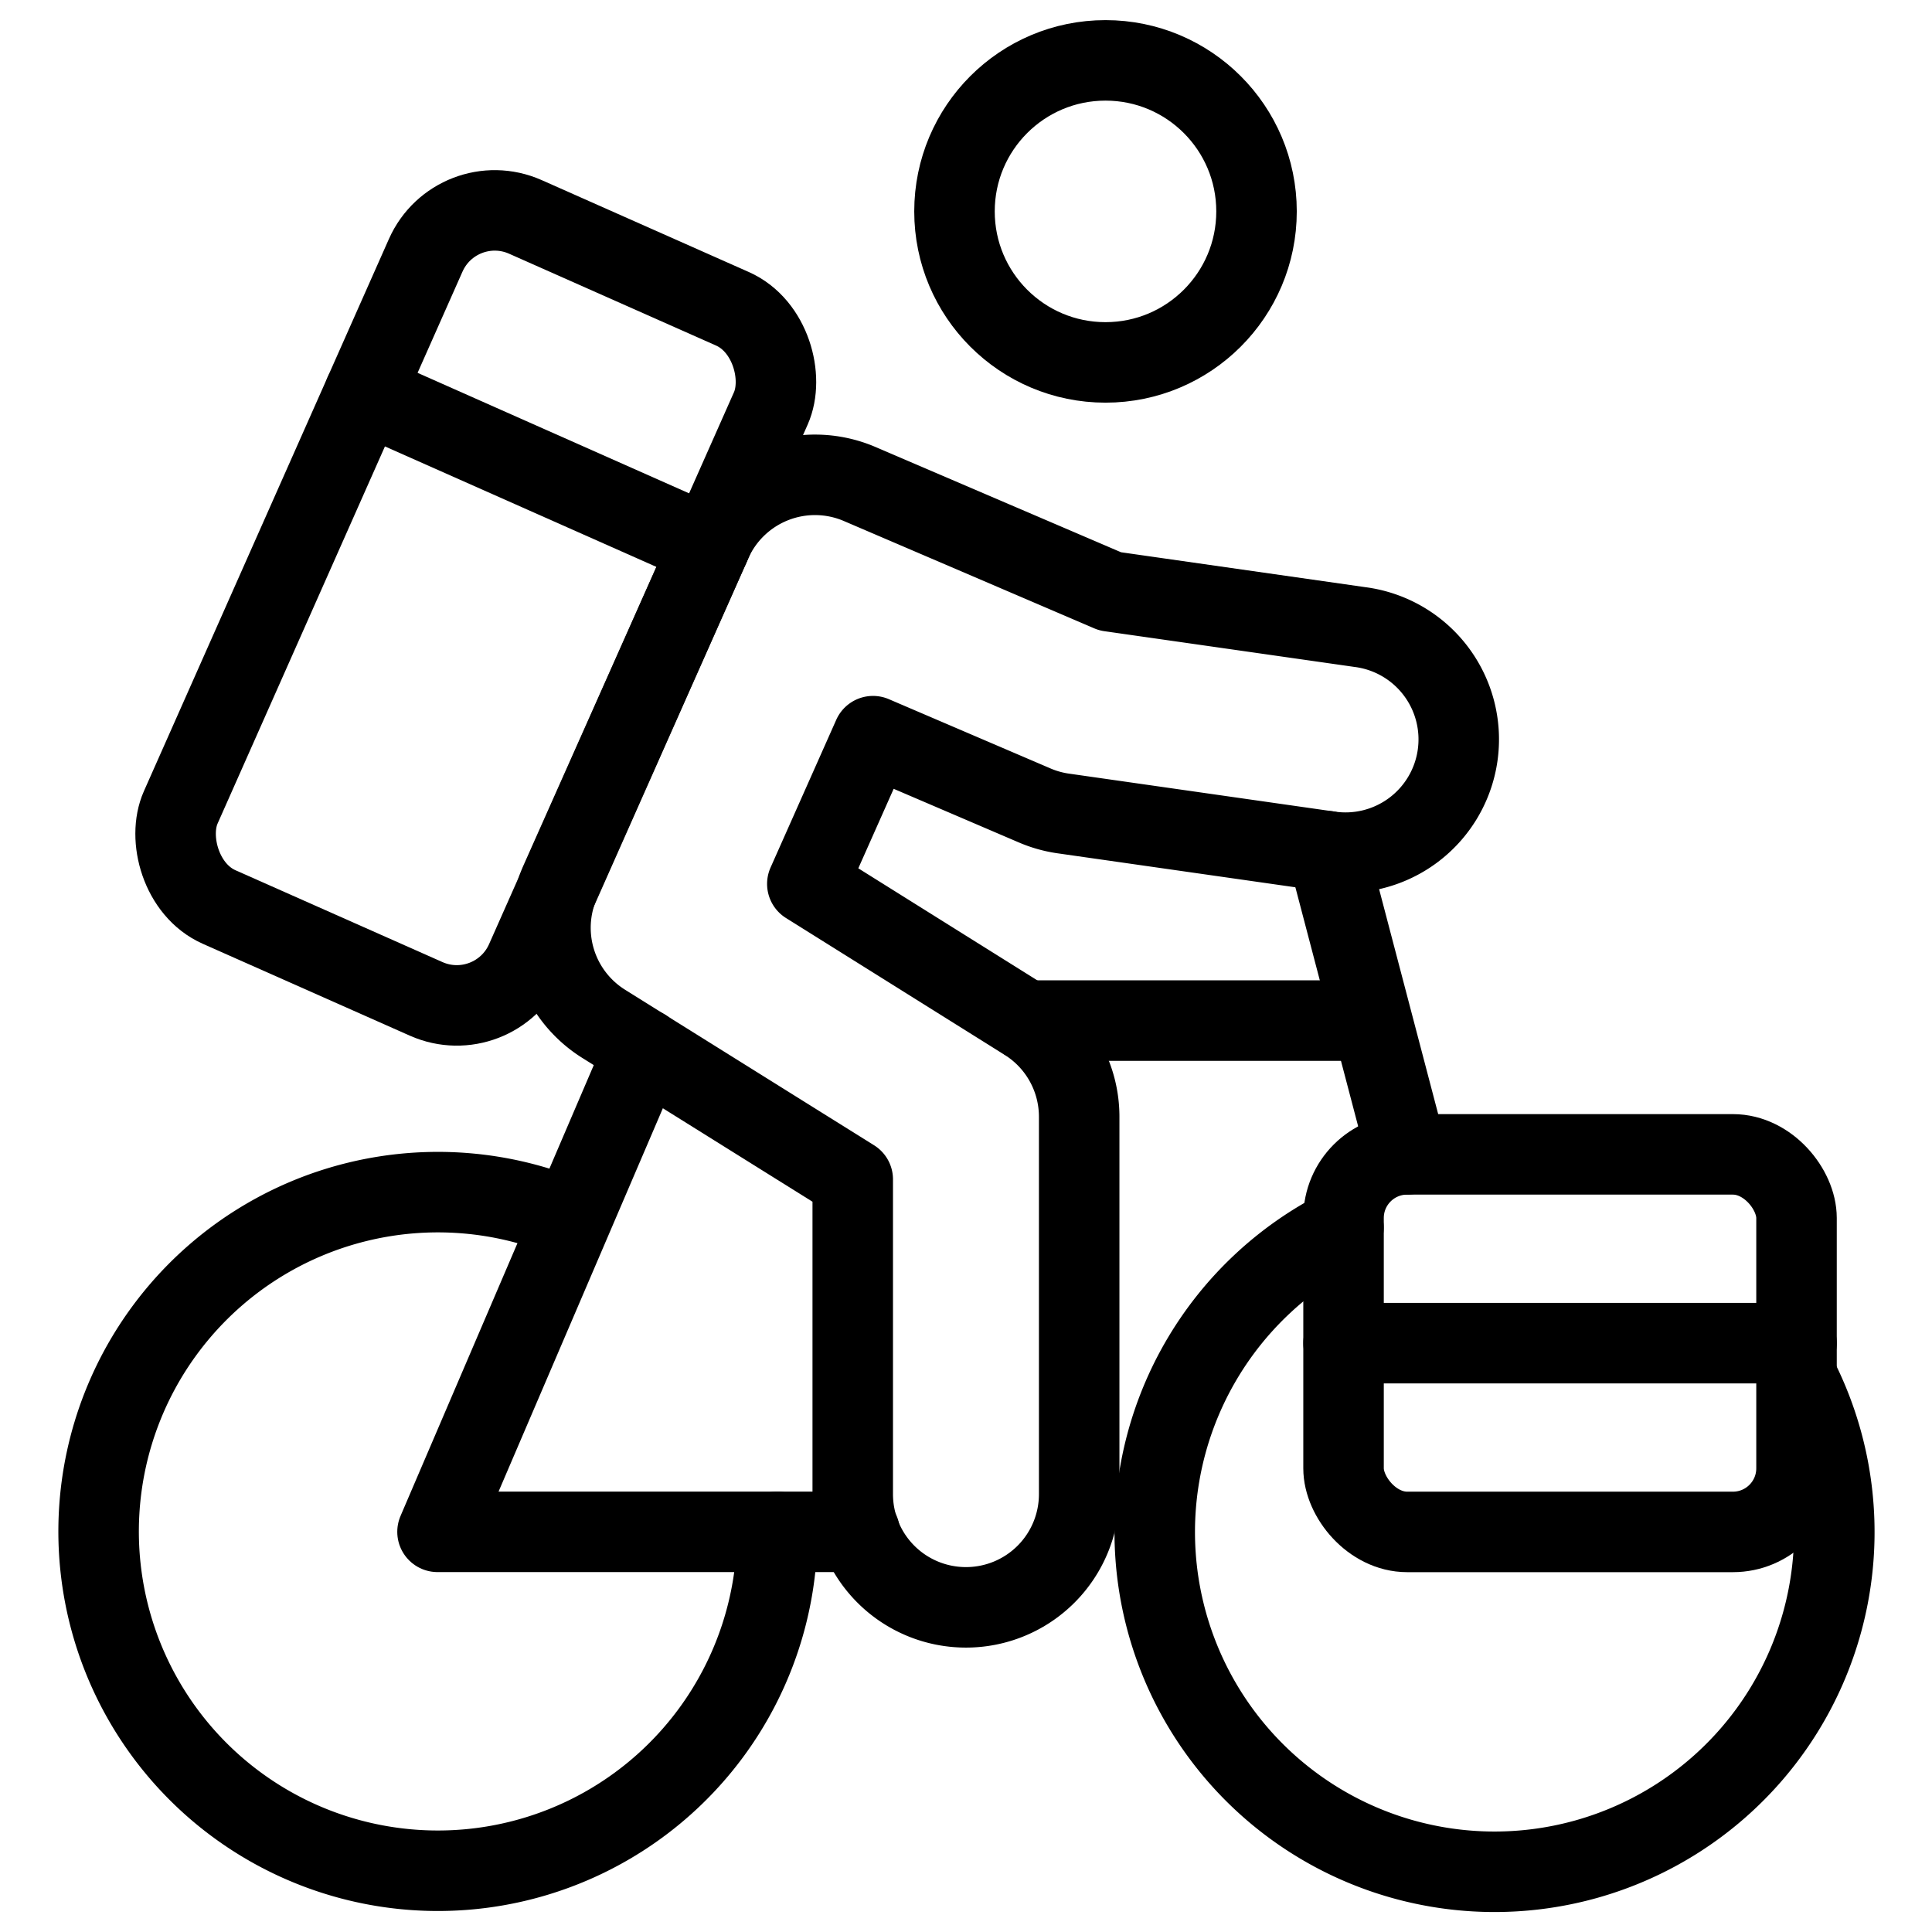
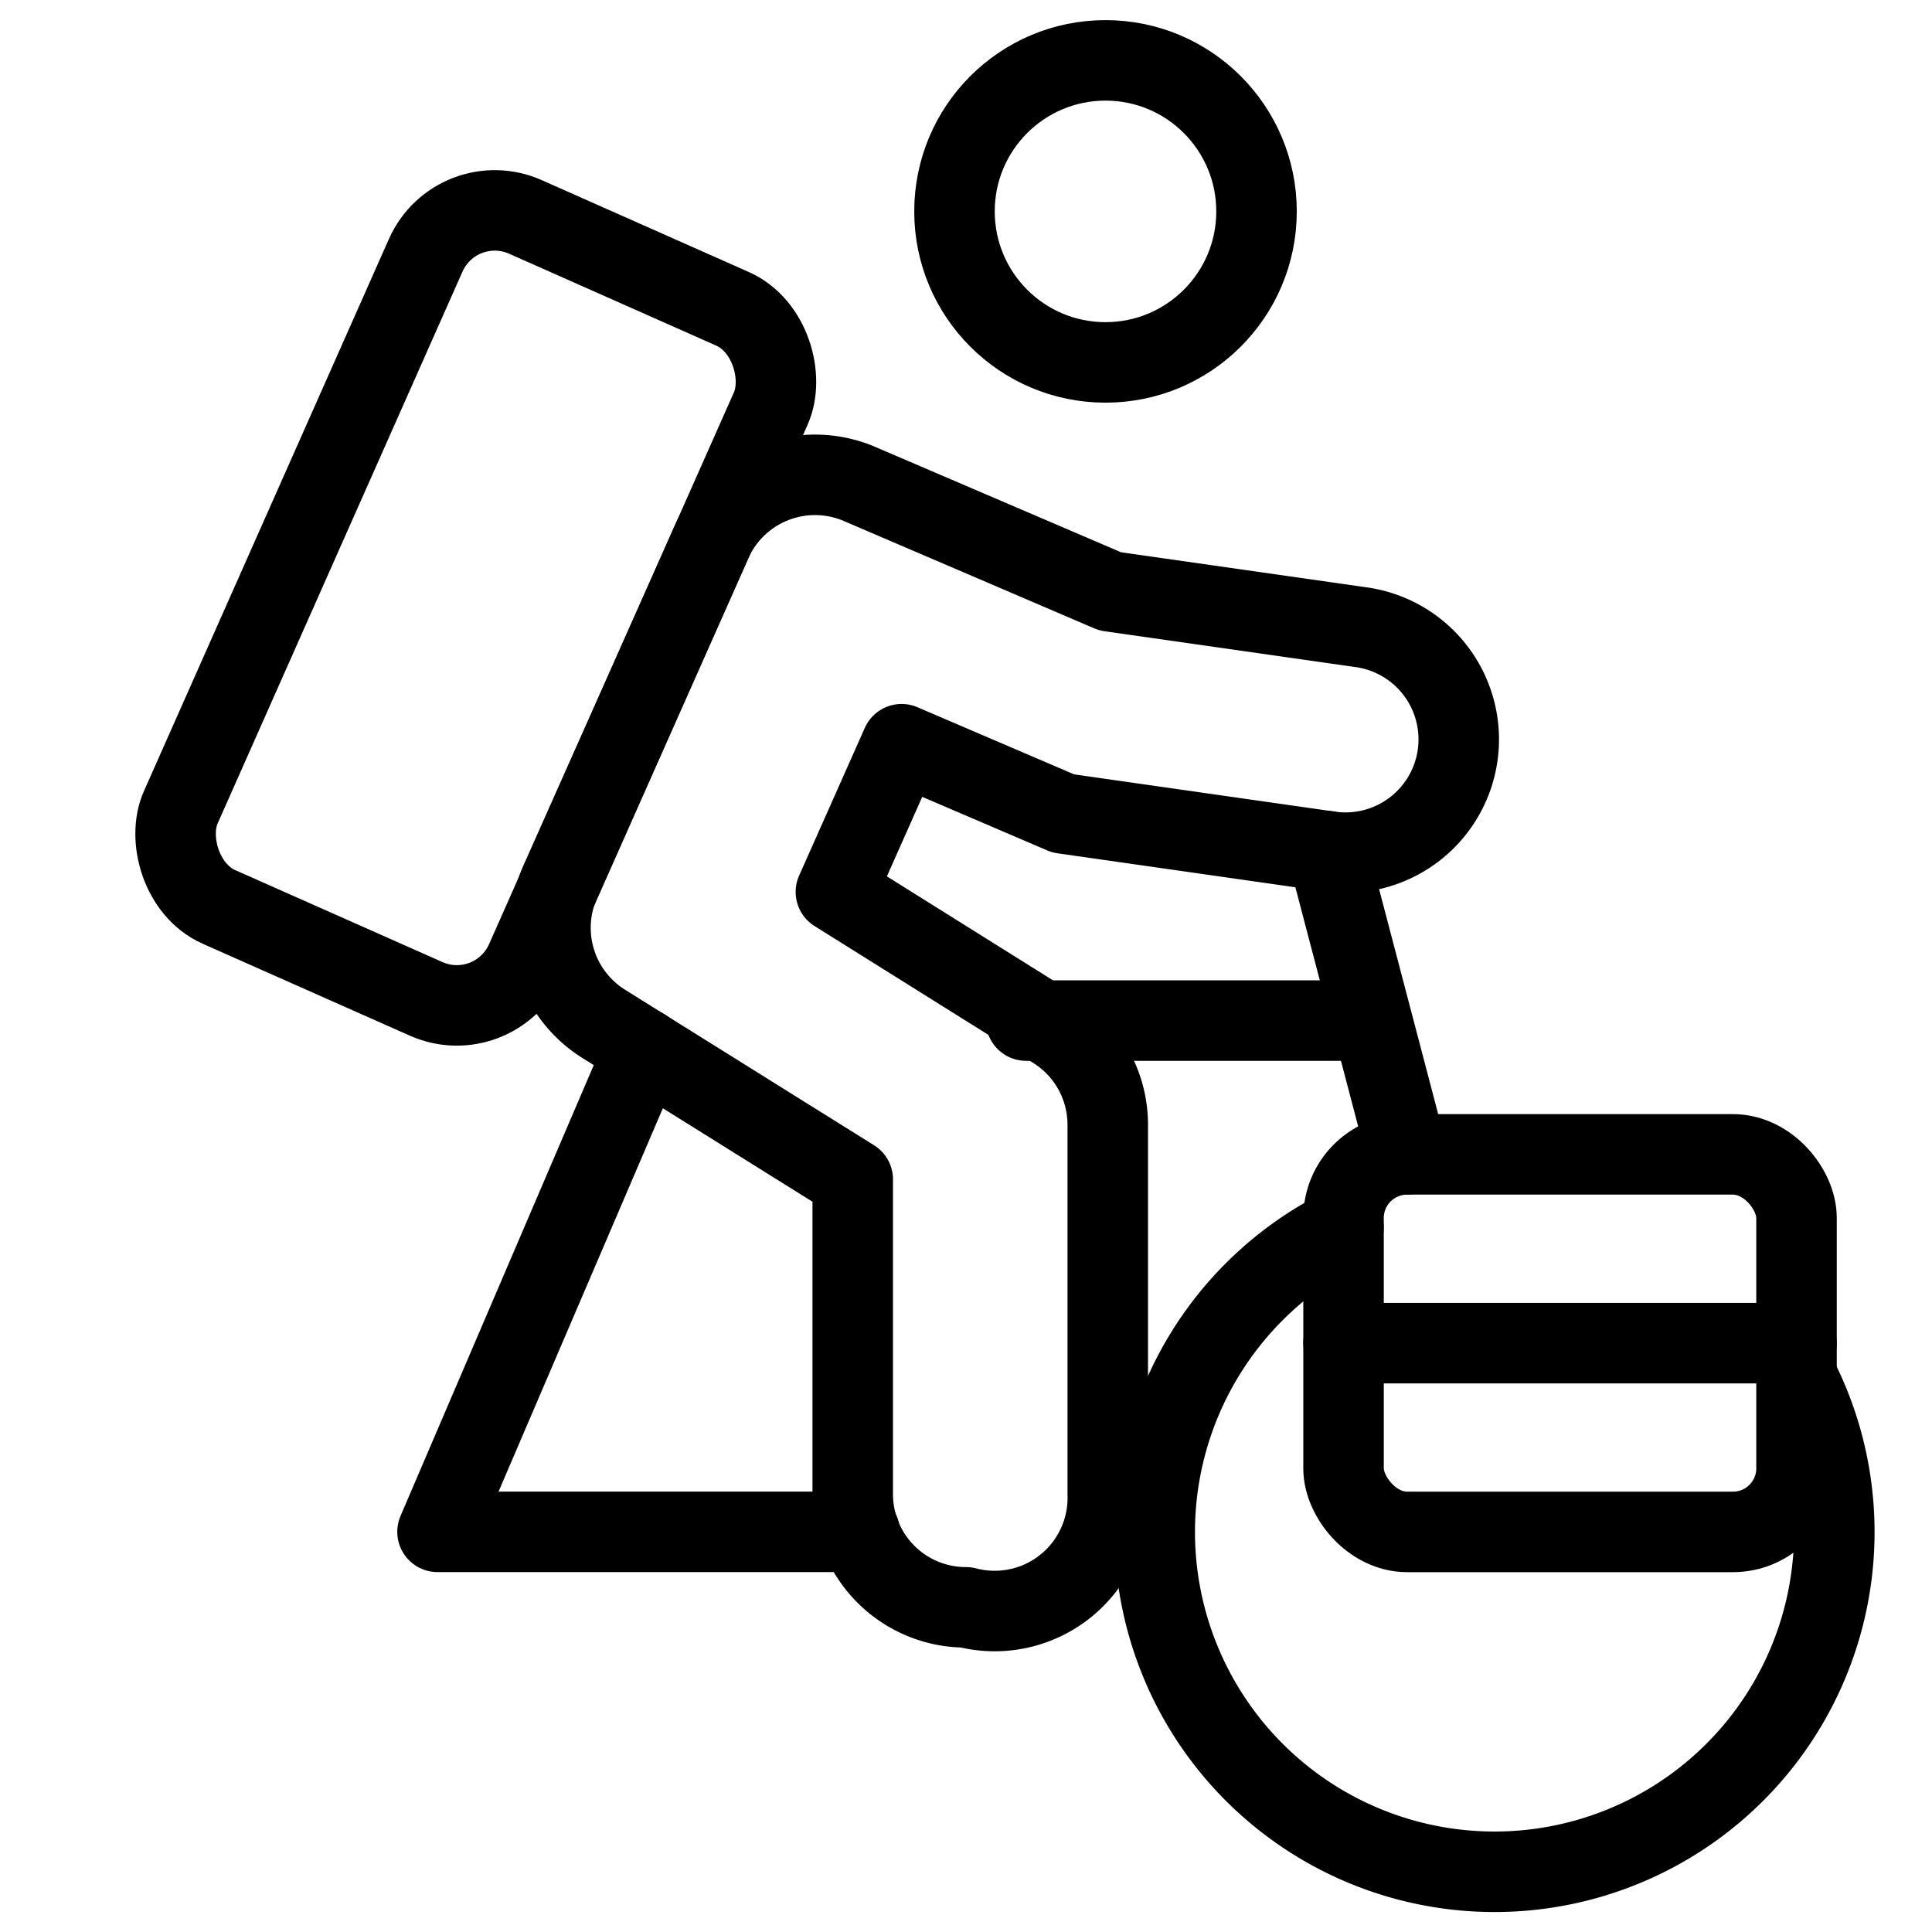
<svg xmlns="http://www.w3.org/2000/svg" viewBox="0 0 24 24" fill="none" stroke="black" stroke-linecap="round" stroke-linejoin="round">
  <g transform="matrix(1,0,0,1,0,0)">
    <path class="a" d="M22.319,17.1a4.221,4.221,0,1,1-5.63-1.85">
- 		</path>
-     <path class="a" d="M9.655,19.029A4.215,4.215,0,1,1,7.077,15.14">
		</path>
    <line class="a" x1="17.48" y1="14.34" x2="16.491" y2="10.574">
		</line>
    <polyline class="a" points="8.005 13.033 5.435 19.029 10.679 19.029">
		</polyline>
    <rect class="a" x="16.69" y="14.34" width="5.627" height="4.69" rx="0.79">
		</rect>
    <circle class="a" cx="13.733" cy="2.626" r="1.876">
		</circle>
    <rect class="b" x="3.565" y="2.862" width="4.69" height="9.379" rx="0.938" transform="translate(3.571 -1.748) rotate(23.928)">
		</rect>
-     <line class="a" x1="4.528" y1="4.886" x2="8.814" y2="6.788">
- 		</line>
-     <path class="a" d="M12,19.967a1.406,1.406,0,0,1-1.407-1.407V14.651L7.5,12.719a1.407,1.407,0,0,1-.541-1.764L8.838,6.734a1.408,1.408,0,0,1,1.84-.722L13.79,7.346l3.1.443a1.407,1.407,0,1,1-.4,2.785l-3.283-.469a1.4,1.4,0,0,1-.355-.1l-2.007-.86-.816,1.835,2.716,1.7a1.407,1.407,0,0,1,.661,1.193V18.56A1.406,1.406,0,0,1,12,19.967Z">
+     <path class="a" d="M12,19.967a1.406,1.406,0,0,1-1.407-1.407V14.651L7.5,12.719a1.407,1.407,0,0,1-.541-1.764L8.838,6.734a1.408,1.408,0,0,1,1.84-.722L13.79,7.346l3.1.443a1.407,1.407,0,1,1-.4,2.785l-3.283-.469l-2.007-.86-.816,1.835,2.716,1.7a1.407,1.407,0,0,1,.661,1.193V18.56A1.406,1.406,0,0,1,12,19.967Z">
		</path>
    <line class="a" x1="16.69" y1="16.685" x2="22.317" y2="16.685">
		</line>
    <line class="a" x1="12.746" y1="12.678" x2="16.985" y2="12.678">
		</line>
  </g>
</svg>